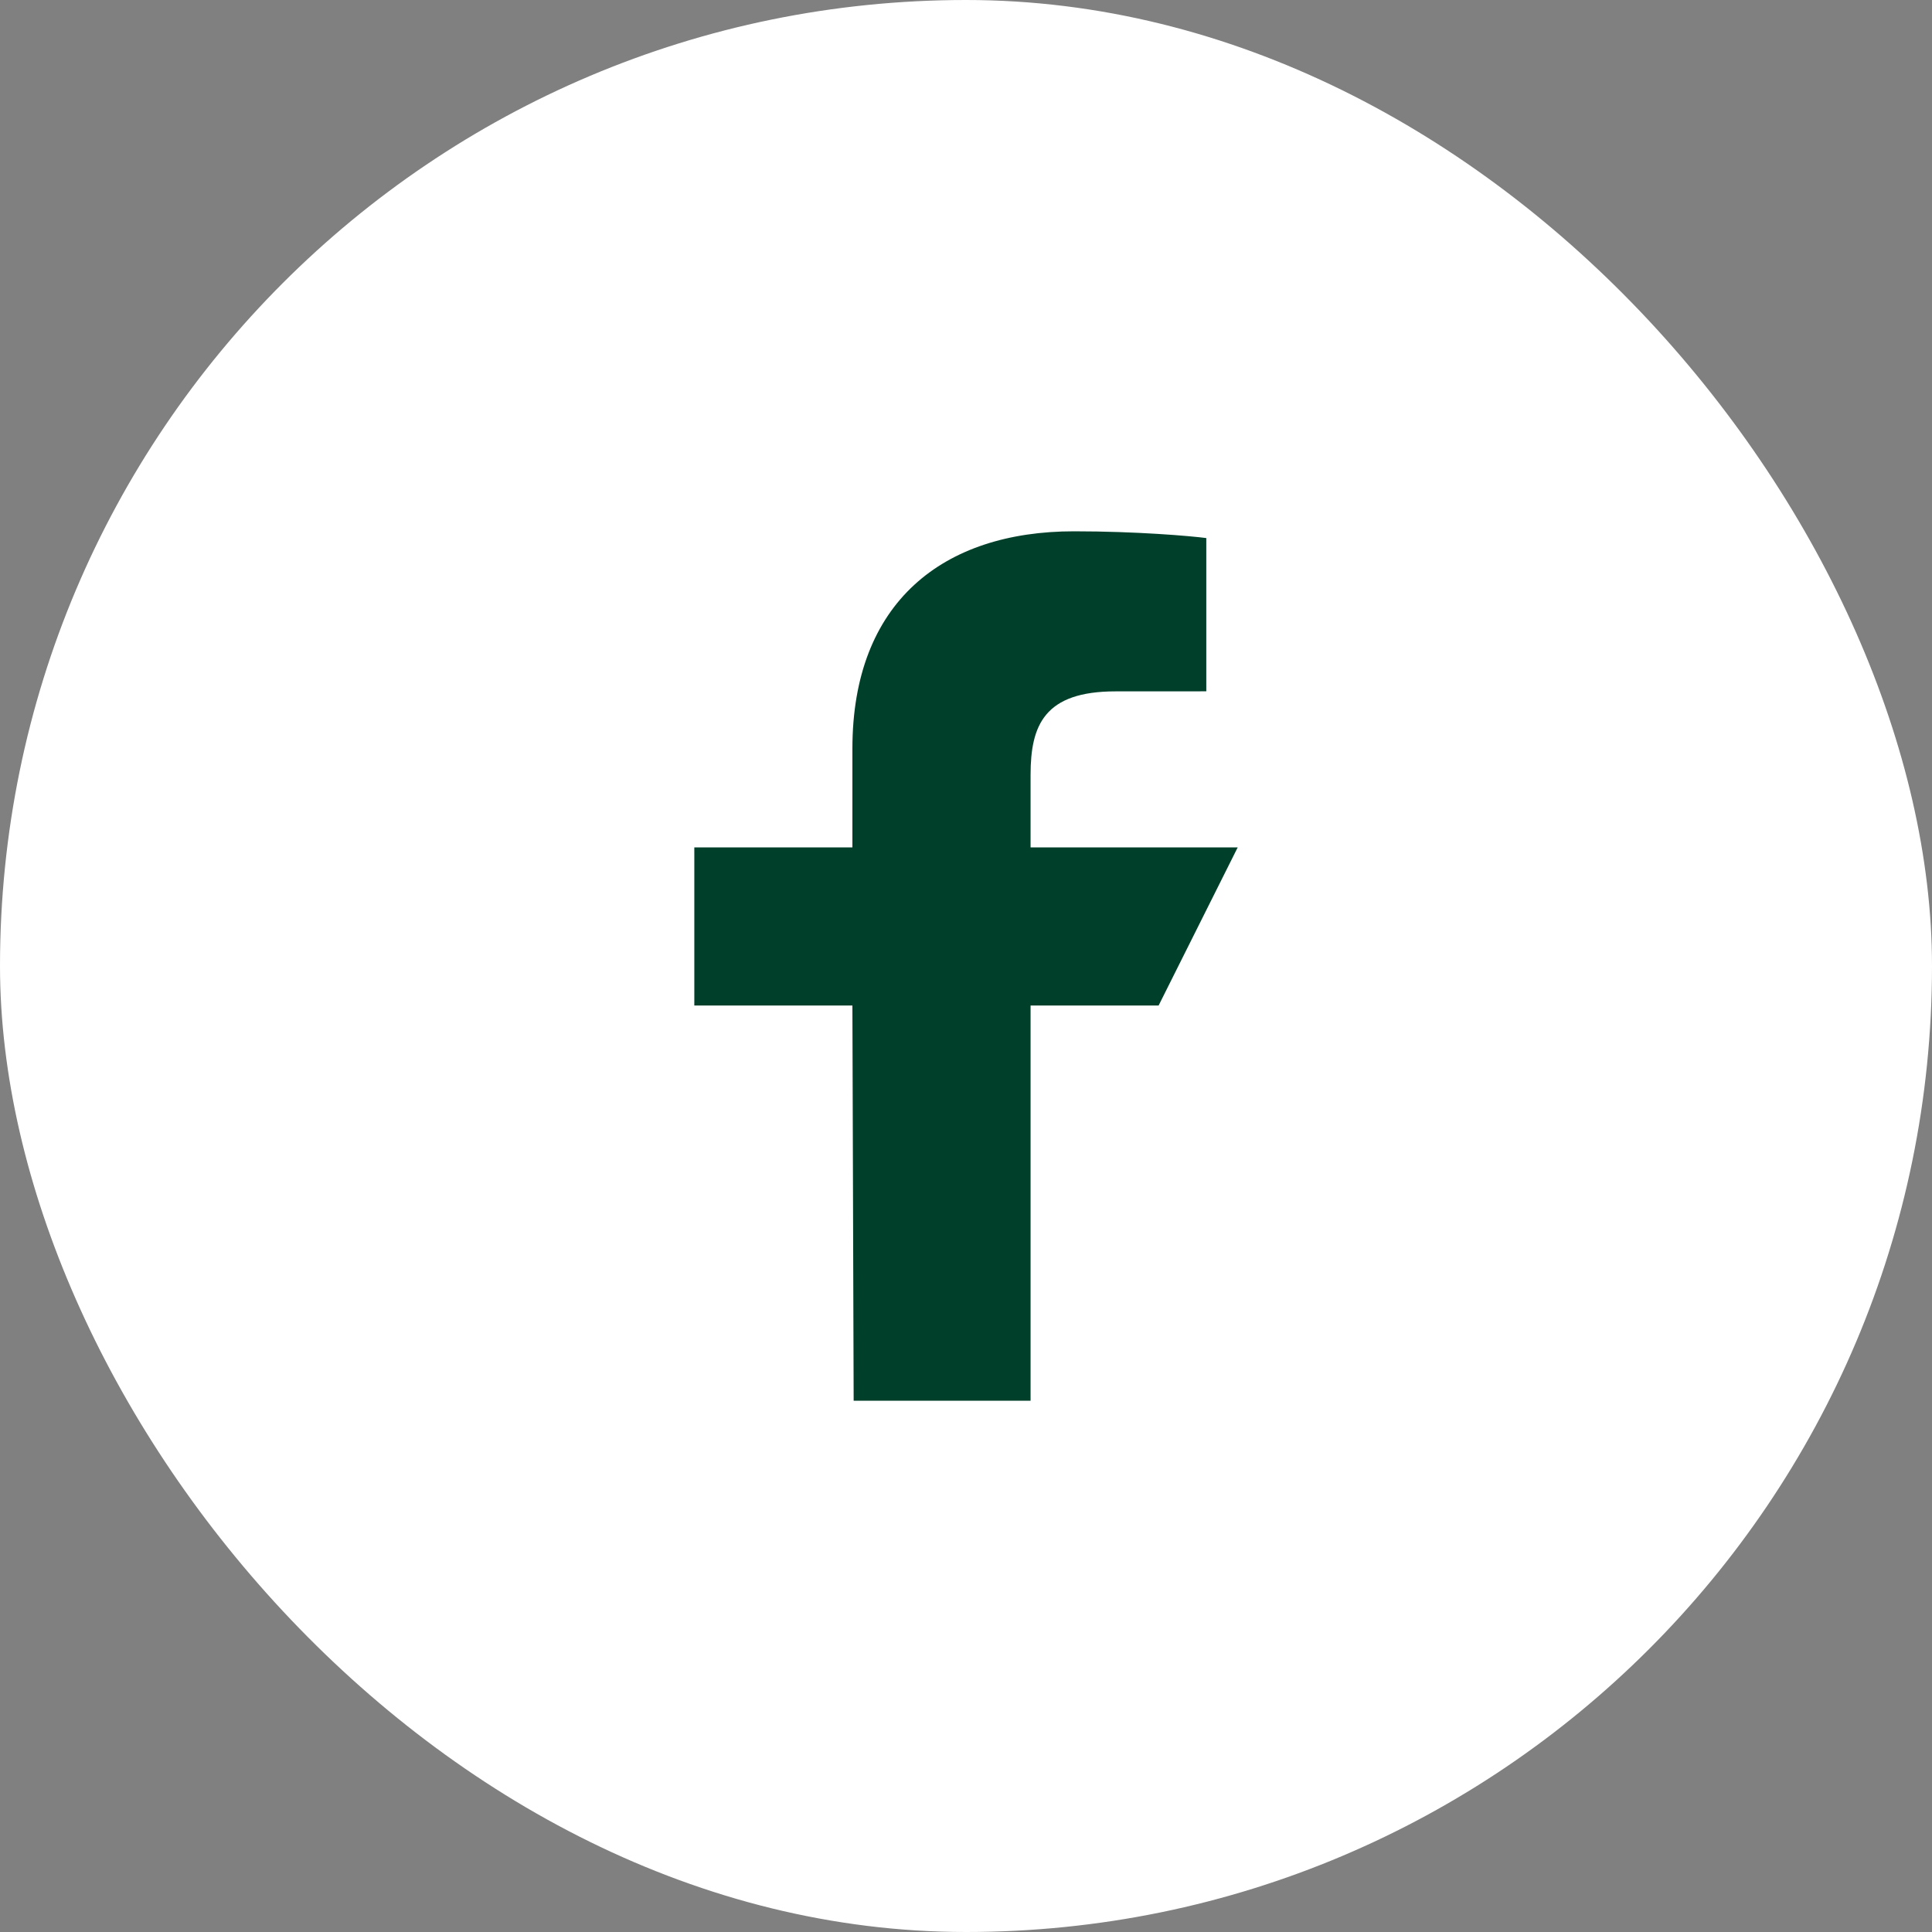
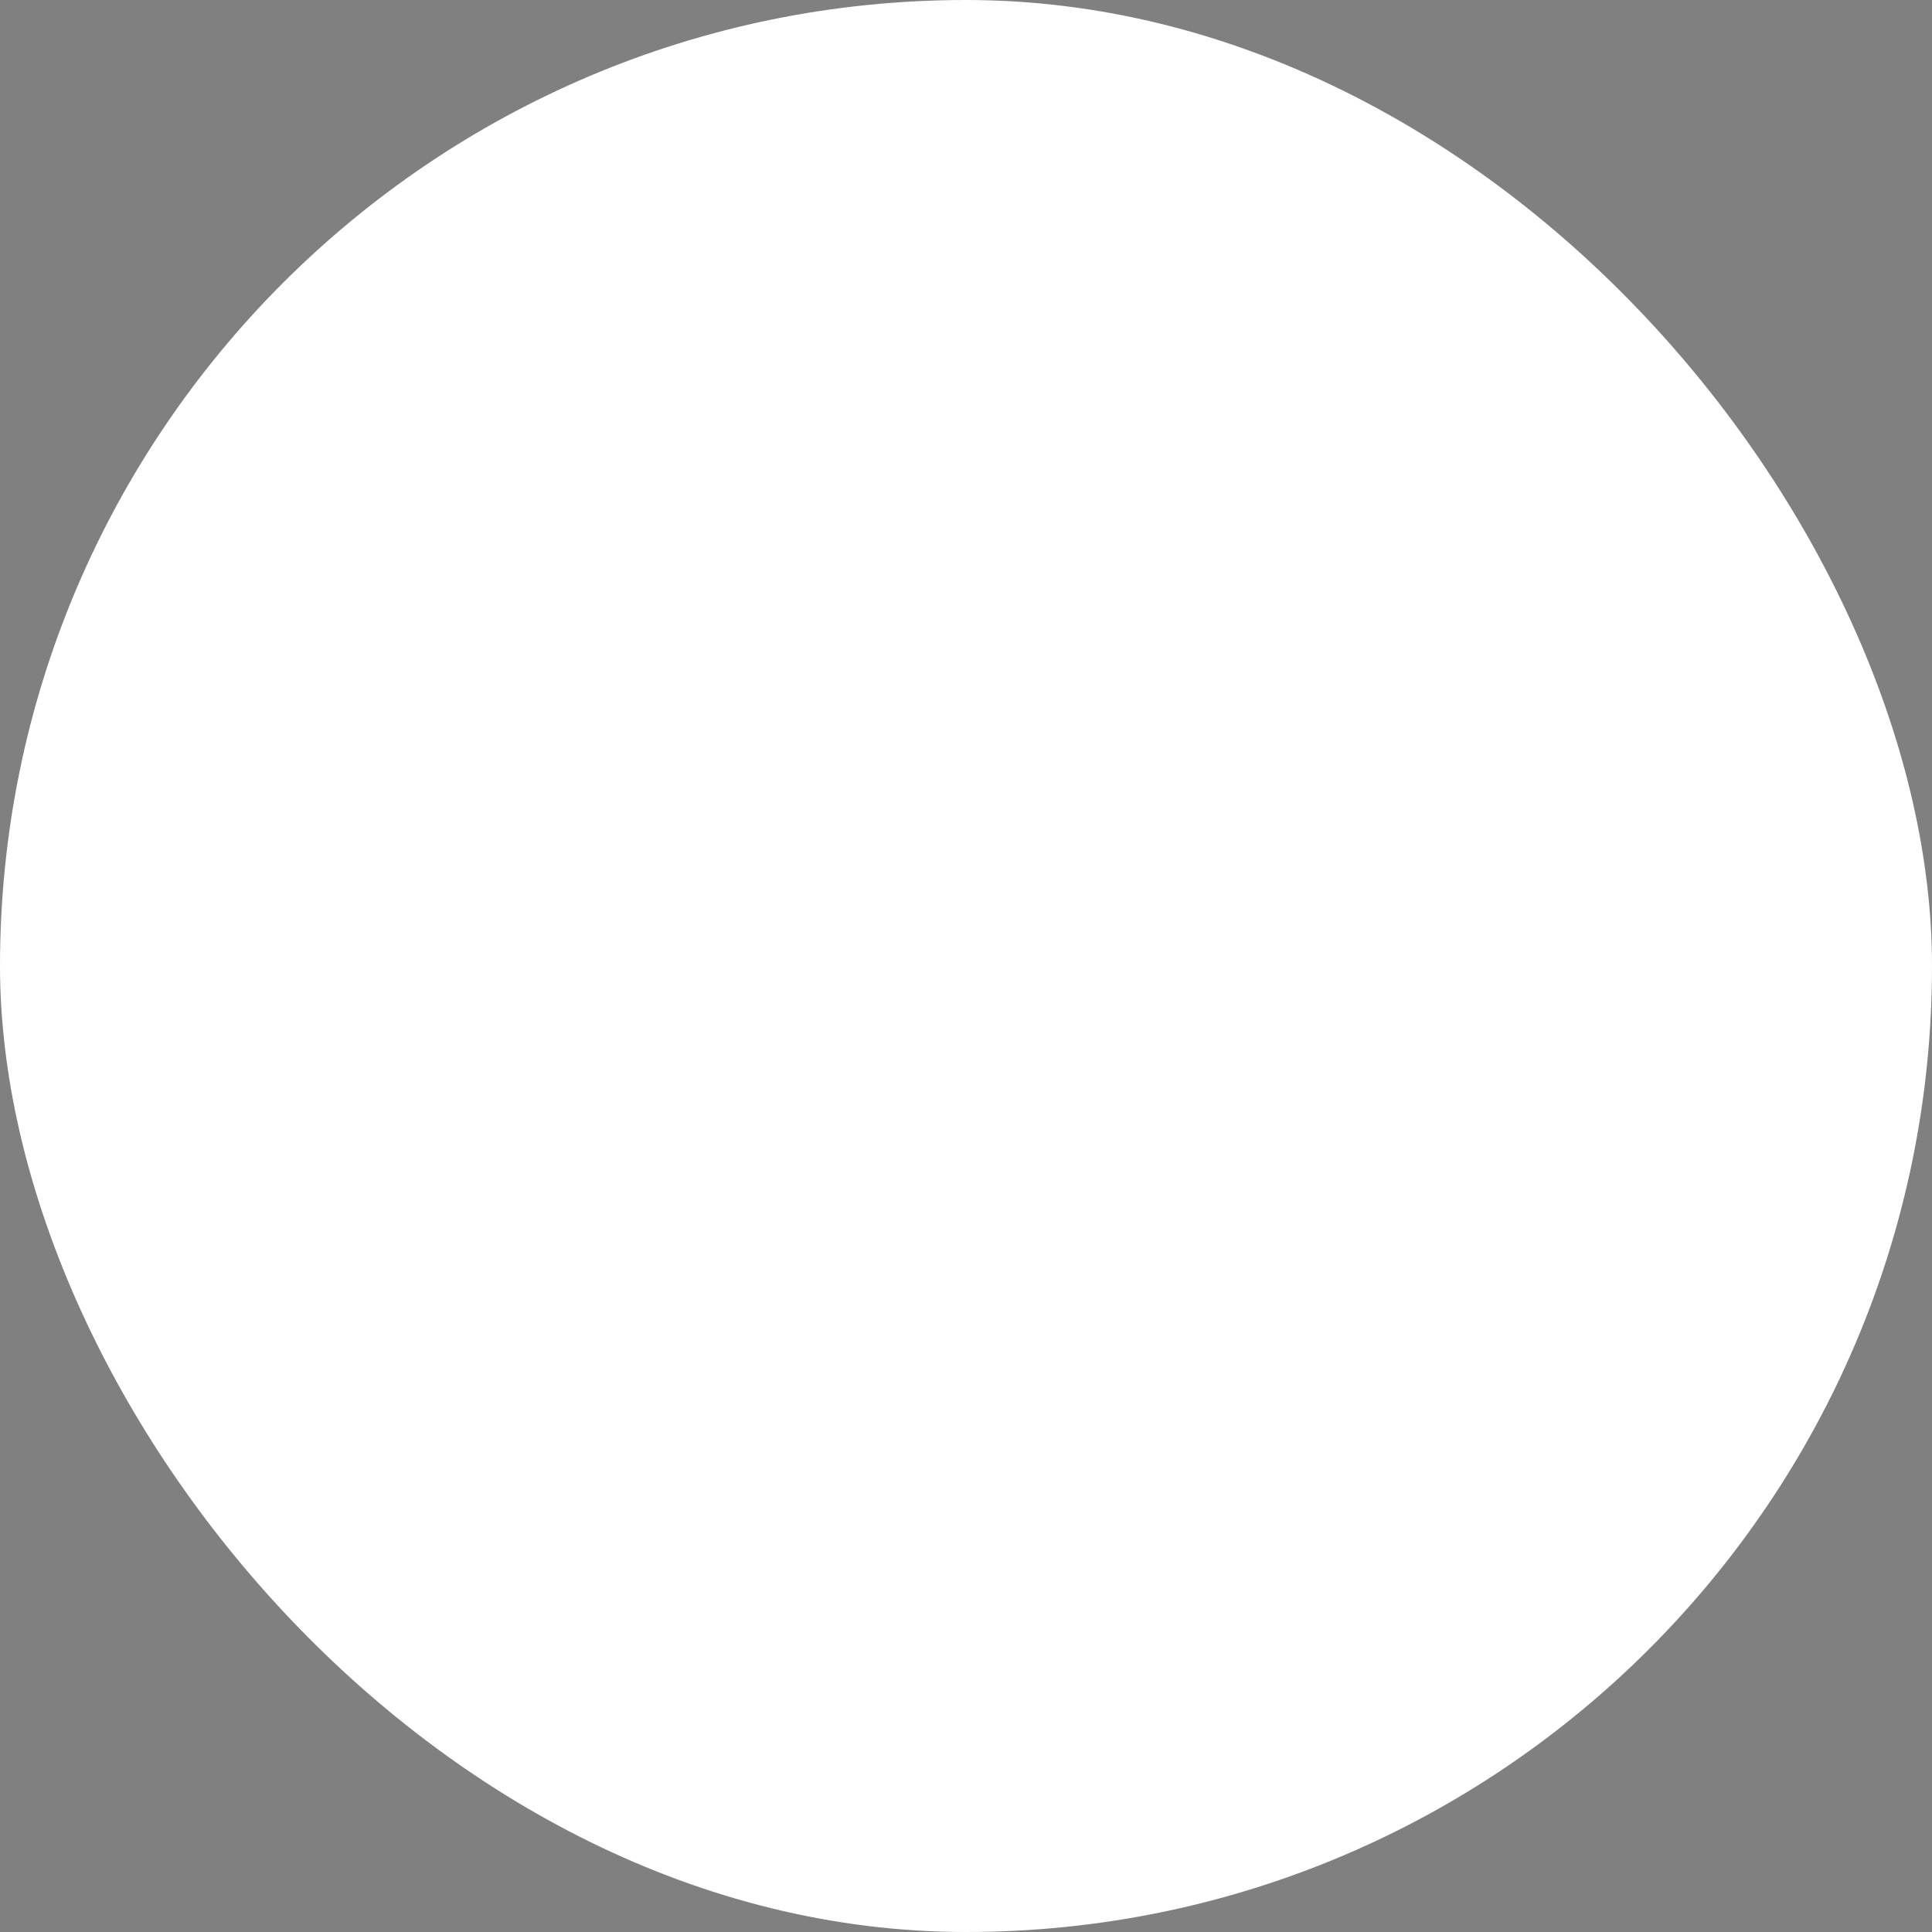
<svg xmlns="http://www.w3.org/2000/svg" width="40" height="40" viewBox="0 0 40 40" fill="none">
  <rect x="0" y="0" width="40" height="40" fill="#808080" stroke="none" />
  <rect width="40" height="40" rx="20" fill="white" />
-   <path fill-rule="evenodd" clip-rule="evenodd" d="M17.674 29L17.648 20.818H14.375V17.545H17.648V15.5C17.648 12.463 19.528 11 22.237 11C23.534 11 24.65 11.097 24.975 11.14V14.313L23.096 14.314C21.623 14.314 21.337 15.014 21.337 16.041V17.545H25.625L23.988 20.818H21.337V29H17.674Z" fill="#00402A" />
</svg>